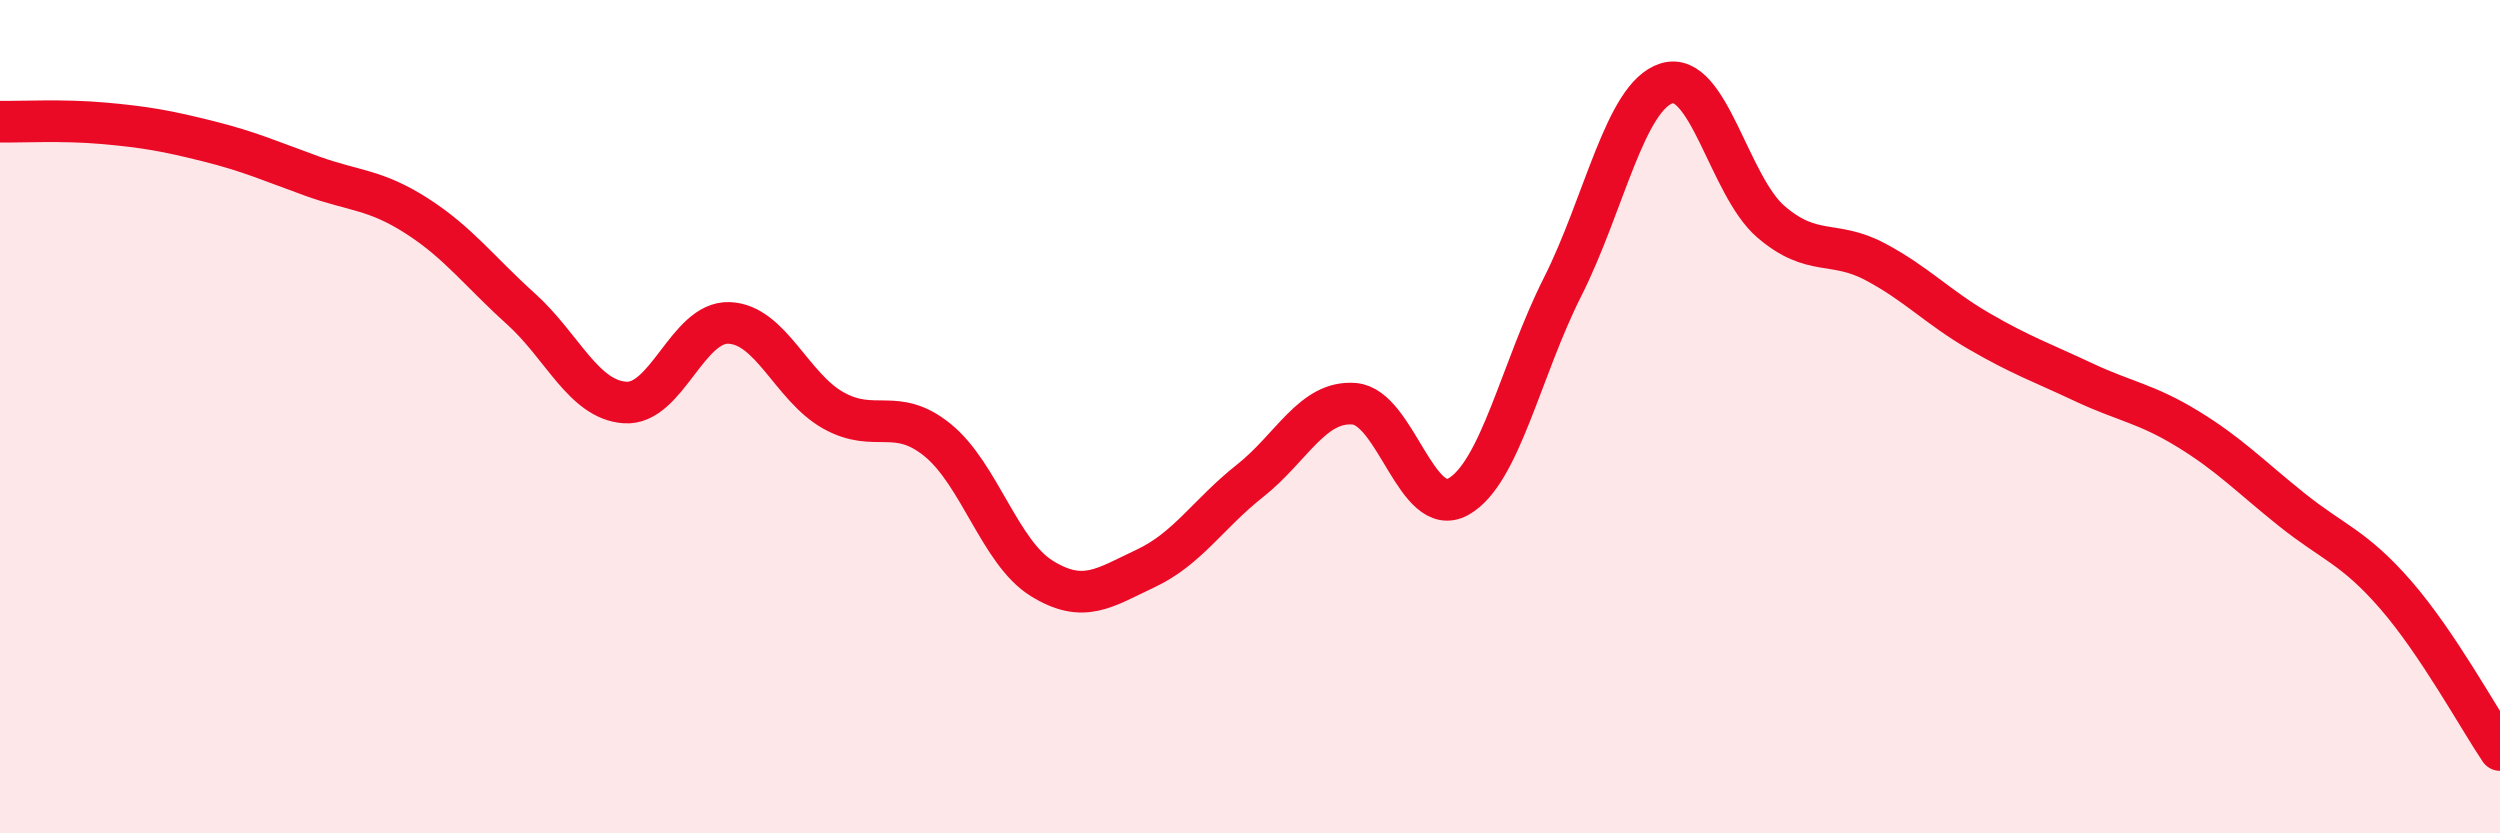
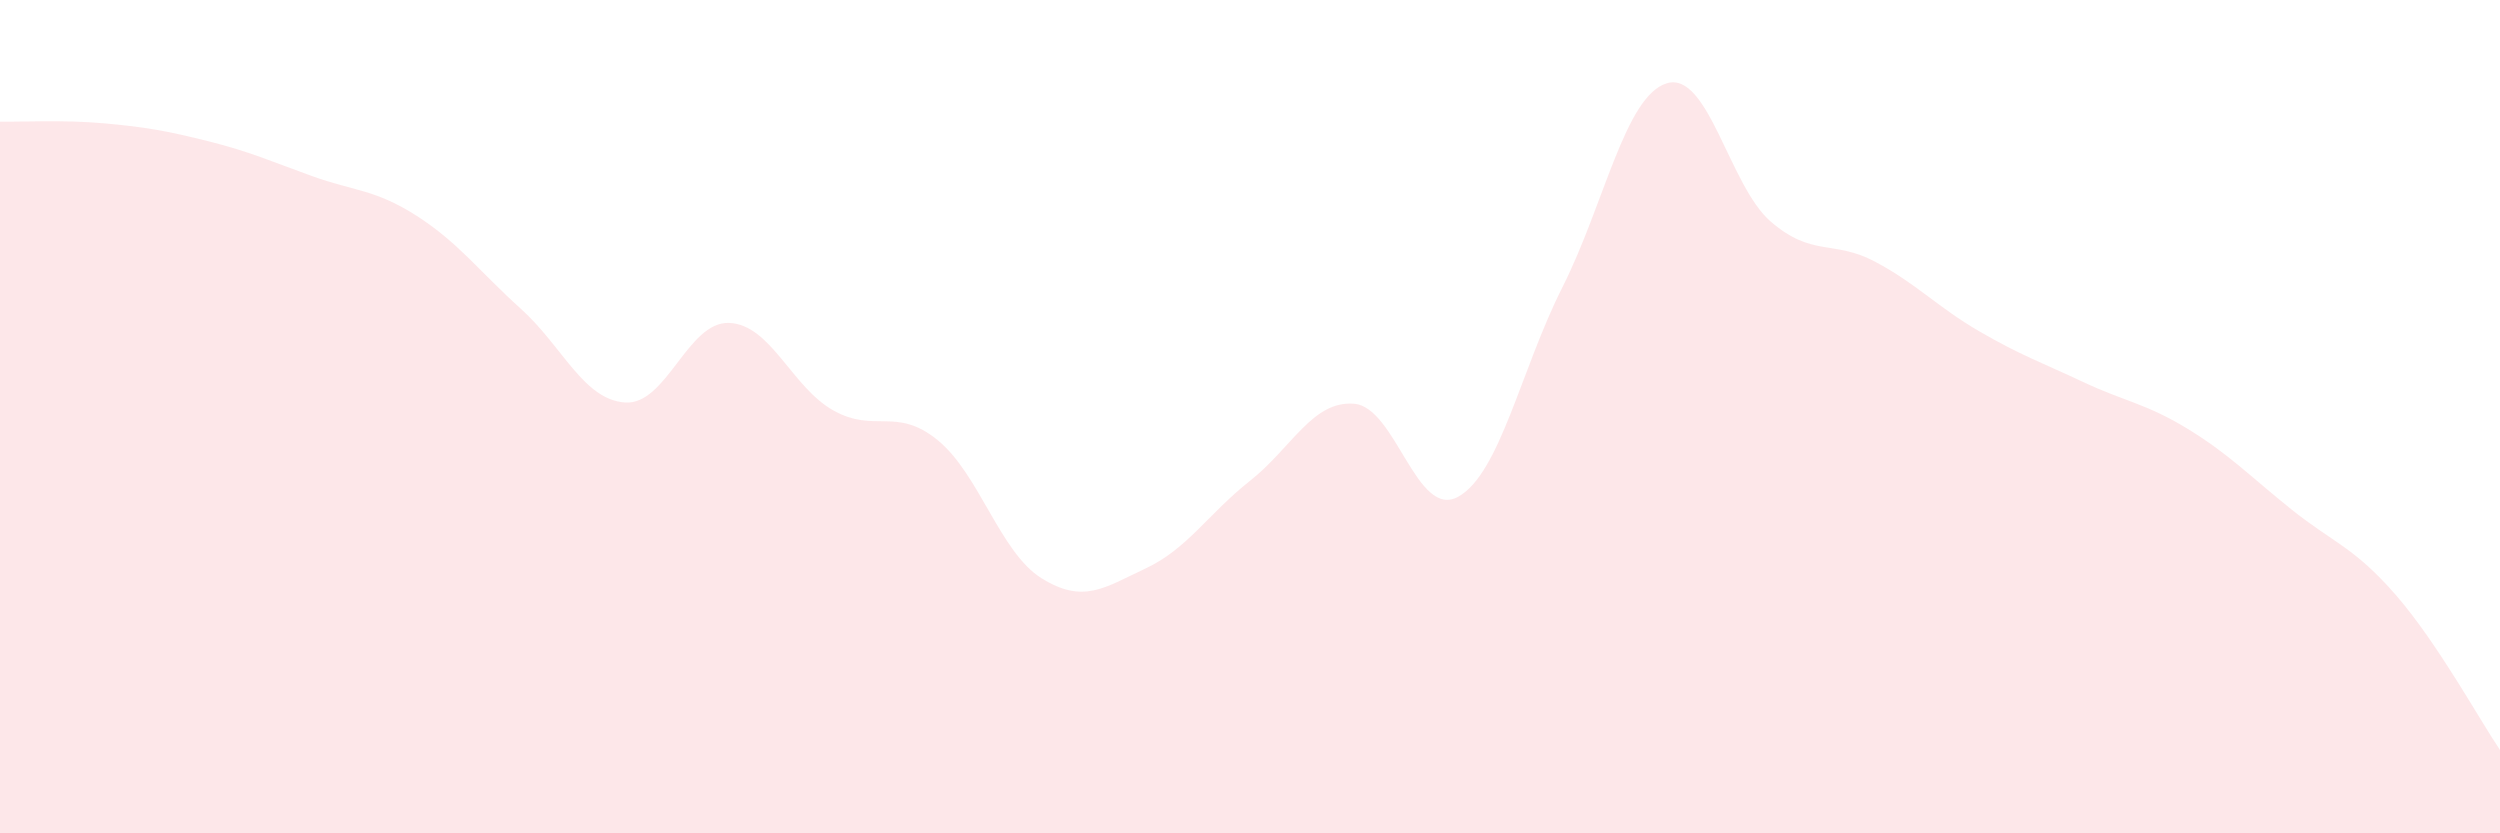
<svg xmlns="http://www.w3.org/2000/svg" width="60" height="20" viewBox="0 0 60 20">
  <path d="M 0,2.92 C 0.5,2.93 1.5,2.87 2.5,2.96 C 3.5,3.05 4,3.14 5,3.39 C 6,3.64 6.5,3.87 7.5,4.23 C 8.5,4.59 9,4.54 10,5.18 C 11,5.82 11.5,6.51 12.5,7.41 C 13.5,8.31 14,9.59 15,9.66 C 16,9.73 16.5,7.71 17.5,7.75 C 18.5,7.79 19,9.29 20,9.85 C 21,10.41 21.5,9.75 22.5,10.56 C 23.5,11.37 24,13.26 25,13.88 C 26,14.5 26.5,14.11 27.5,13.64 C 28.5,13.17 29,12.33 30,11.54 C 31,10.75 31.5,9.61 32.5,9.69 C 33.5,9.77 34,12.48 35,11.92 C 36,11.36 36.5,8.87 37.5,6.89 C 38.5,4.91 39,2.31 40,2 C 41,1.69 41.5,4.46 42.5,5.32 C 43.5,6.18 44,5.75 45,6.28 C 46,6.81 46.5,7.37 47.5,7.95 C 48.5,8.53 49,8.7 50,9.17 C 51,9.64 51.5,9.68 52.5,10.29 C 53.5,10.9 54,11.43 55,12.23 C 56,13.03 56.5,13.13 57.5,14.28 C 58.5,15.43 59.5,17.26 60,18L60 20L0 20Z" fill="#EB0A25" opacity="0.1" stroke-linecap="round" stroke-linejoin="round" />
-   <path d="M 0,2.92 C 0.5,2.93 1.5,2.87 2.5,2.96 C 3.5,3.05 4,3.14 5,3.39 C 6,3.64 6.5,3.87 7.5,4.23 C 8.5,4.59 9,4.54 10,5.18 C 11,5.82 11.5,6.51 12.5,7.41 C 13.5,8.31 14,9.59 15,9.66 C 16,9.73 16.5,7.71 17.5,7.75 C 18.5,7.79 19,9.29 20,9.85 C 21,10.41 21.5,9.75 22.5,10.56 C 23.5,11.37 24,13.26 25,13.88 C 26,14.5 26.5,14.11 27.5,13.64 C 28.5,13.17 29,12.33 30,11.54 C 31,10.75 31.5,9.61 32.5,9.69 C 33.5,9.77 34,12.48 35,11.92 C 36,11.36 36.5,8.87 37.5,6.89 C 38.5,4.91 39,2.31 40,2 C 41,1.69 41.5,4.46 42.5,5.32 C 43.5,6.18 44,5.75 45,6.28 C 46,6.81 46.5,7.37 47.5,7.95 C 48.5,8.53 49,8.7 50,9.17 C 51,9.64 51.5,9.68 52.5,10.29 C 53.5,10.9 54,11.43 55,12.23 C 56,13.03 56.5,13.13 57.5,14.28 C 58.5,15.43 59.5,17.26 60,18" stroke="#EB0A25" stroke-width="1" fill="none" stroke-linecap="round" stroke-linejoin="round" />
</svg>